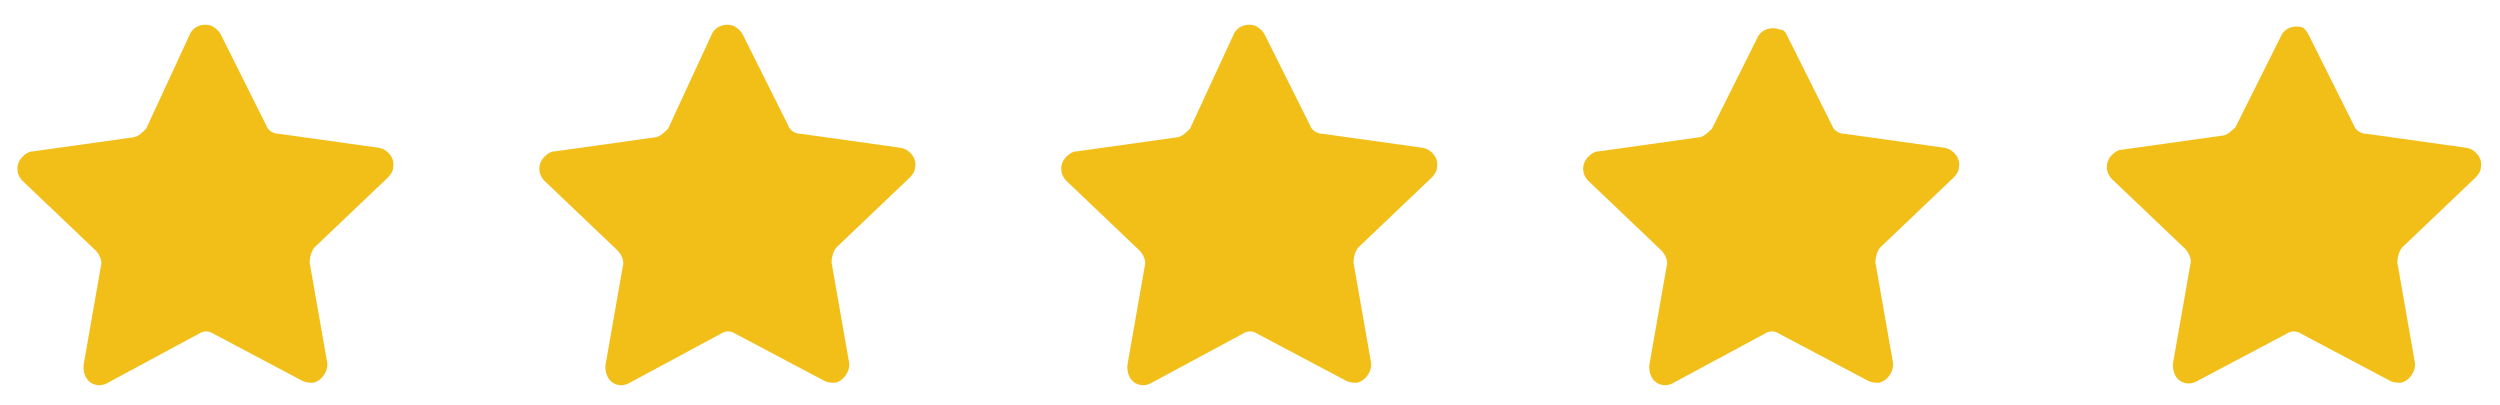
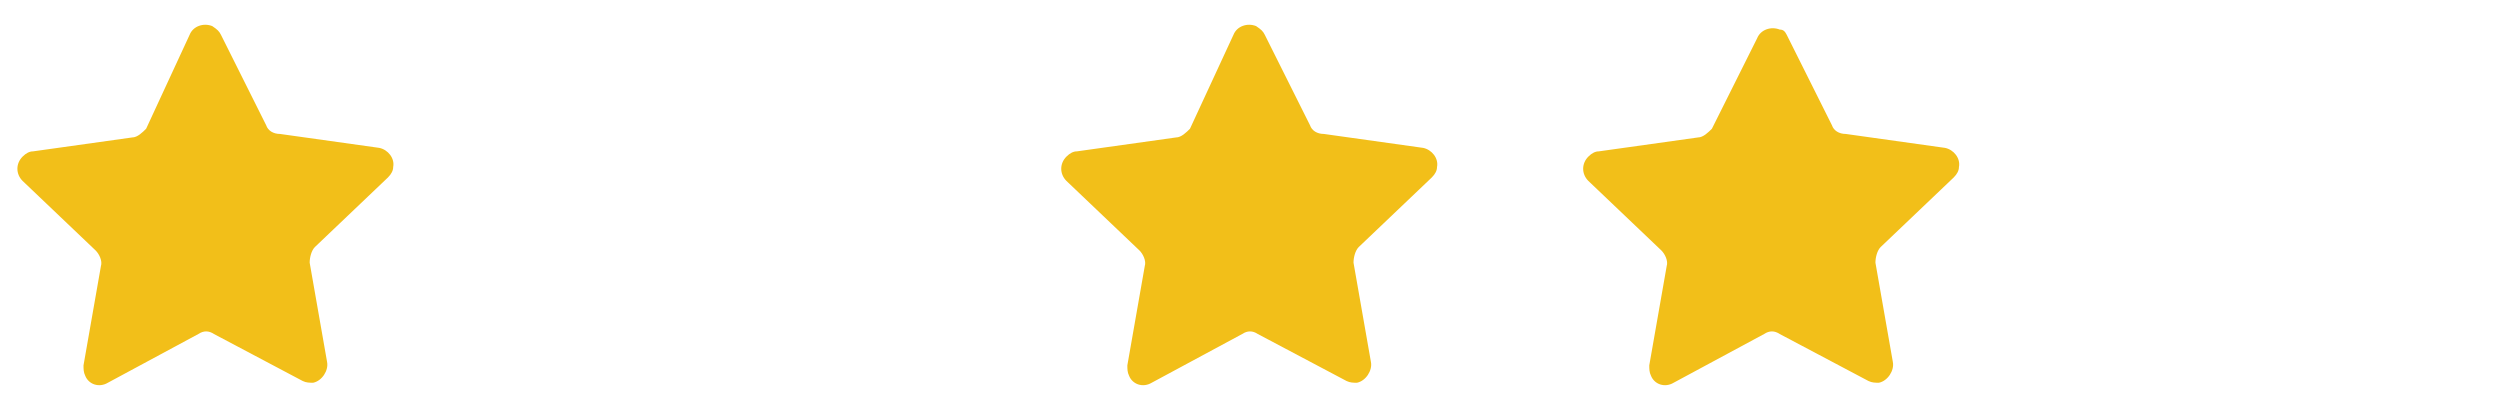
<svg xmlns="http://www.w3.org/2000/svg" version="1.1" id="Layer_1" x="0px" y="0px" viewBox="0 0 143.7 23.3" style="enable-background:new 0 0 143.7 23.3;" xml:space="preserve">
  <style type="text/css">
	.st0{fill:#F2BF19;}
</style>
  <path id="Path_15678" class="st0" d="M12.7,2l2.6,5.2c0.1,0.3,0.4,0.5,0.8,0.5l5.7,0.8c0.5,0.1,0.9,0.6,0.8,1.1  c0,0.2-0.1,0.4-0.3,0.6l-4.2,4c-0.2,0.2-0.3,0.6-0.3,0.9l1,5.7c0.1,0.5-0.3,1.1-0.8,1.2c-0.2,0-0.4,0-0.6-0.1l-5.1-2.7  c-0.3-0.2-0.6-0.2-0.9,0L6.2,22c-0.5,0.3-1.1,0.1-1.3-0.4c-0.1-0.2-0.1-0.4-0.1-0.6l1-5.7c0.1-0.3-0.1-0.7-0.3-0.9l-4.2-4  c-0.4-0.4-0.4-1,0-1.4c0.2-0.2,0.4-0.3,0.6-0.3l5.7-0.8c0.3,0,0.6-0.3,0.8-0.5L10.9,2c0.2-0.5,0.8-0.7,1.3-0.5  C12.5,1.7,12.6,1.8,12.7,2z" />
  <path id="Path_15681" class="st0" d="M72.7,2l2.6,5.2c0.1,0.3,0.4,0.5,0.8,0.5l5.7,0.8c0.5,0.1,0.9,0.6,0.8,1.1  c0,0.2-0.1,0.4-0.3,0.6l-4.2,4c-0.2,0.2-0.3,0.6-0.3,0.9l1,5.7c0.1,0.5-0.3,1.1-0.8,1.2c-0.2,0-0.4,0-0.6-0.1l-5.1-2.7  c-0.3-0.2-0.6-0.2-0.9,0L66.2,22c-0.5,0.3-1.1,0.1-1.3-0.4c-0.1-0.2-0.1-0.4-0.1-0.6l1-5.7c0.1-0.3-0.1-0.7-0.3-0.9l-4.2-4  c-0.4-0.4-0.4-1,0-1.4c0.2-0.2,0.4-0.3,0.6-0.3l5.7-0.8c0.3,0,0.6-0.3,0.8-0.5L70.9,2c0.2-0.5,0.8-0.7,1.3-0.5  C72.5,1.7,72.6,1.8,72.7,2z" />
-   <path id="Path_15679" class="st0" d="M42.7,2l2.6,5.2c0.1,0.3,0.4,0.5,0.8,0.5l5.7,0.8c0.5,0.1,0.9,0.6,0.8,1.1  c0,0.2-0.1,0.4-0.3,0.6l-4.2,4c-0.2,0.2-0.3,0.6-0.3,0.9l1,5.7c0.1,0.5-0.3,1.1-0.8,1.2c-0.2,0-0.4,0-0.6-0.1l-5.1-2.7  c-0.3-0.2-0.6-0.2-0.9,0L36.2,22c-0.5,0.3-1.1,0.1-1.3-0.4c-0.1-0.2-0.1-0.4-0.1-0.6l1-5.7c0.1-0.3-0.1-0.7-0.3-0.9l-4.2-4  c-0.4-0.4-0.4-1,0-1.4c0.2-0.2,0.4-0.3,0.6-0.3l5.7-0.8c0.3,0,0.6-0.3,0.8-0.5L40.9,2c0.2-0.5,0.8-0.7,1.3-0.5  C42.5,1.7,42.6,1.8,42.7,2z" />
  <path id="Path_15680" class="st0" d="M102.7,2l2.6,5.2c0.1,0.3,0.4,0.5,0.8,0.5l5.7,0.8c0.5,0.1,0.9,0.6,0.8,1.1  c0,0.2-0.1,0.4-0.3,0.6l-4.2,4c-0.2,0.2-0.3,0.6-0.3,0.9l1,5.7c0.1,0.5-0.3,1.1-0.8,1.2c-0.2,0-0.4,0-0.6-0.1l-5.1-2.7  c-0.3-0.2-0.6-0.2-0.9,0L96.2,22c-0.5,0.3-1.1,0.1-1.3-0.4c-0.1-0.2-0.1-0.4-0.1-0.6l1-5.7c0.1-0.3-0.1-0.7-0.3-0.9l-4.2-4  c-0.4-0.4-0.4-1,0-1.4c0.2-0.2,0.4-0.3,0.6-0.3l5.7-0.8c0.3,0,0.6-0.3,0.8-0.5l2.6-5.2c0.2-0.5,0.8-0.7,1.3-0.5  C102.5,1.7,102.6,1.8,102.7,2z" />
-   <path id="Path_15682" class="st0" d="M132.7,2l2.6,5.2c0.1,0.3,0.4,0.5,0.8,0.5l5.7,0.8c0.5,0.1,0.9,0.6,0.8,1.1  c0,0.2-0.1,0.4-0.3,0.6l-4.2,4c-0.2,0.2-0.3,0.6-0.3,0.9l1,5.7c0.1,0.5-0.3,1.1-0.8,1.2c-0.2,0-0.4,0-0.6-0.1l-5.1-2.7  c-0.3-0.2-0.6-0.2-0.9,0l-5.1,2.7c-0.5,0.3-1.1,0.1-1.3-0.4c-0.1-0.2-0.1-0.4-0.1-0.6l1-5.7c0.1-0.3-0.1-0.7-0.3-0.9l-4.2-4  c-0.4-0.4-0.4-1,0-1.4c0.2-0.2,0.4-0.3,0.6-0.3l5.7-0.8c0.3,0,0.6-0.3,0.8-0.5l2.6-5.2c0.2-0.5,0.8-0.7,1.3-0.5  C132.5,1.7,132.6,1.8,132.7,2z" />
</svg>